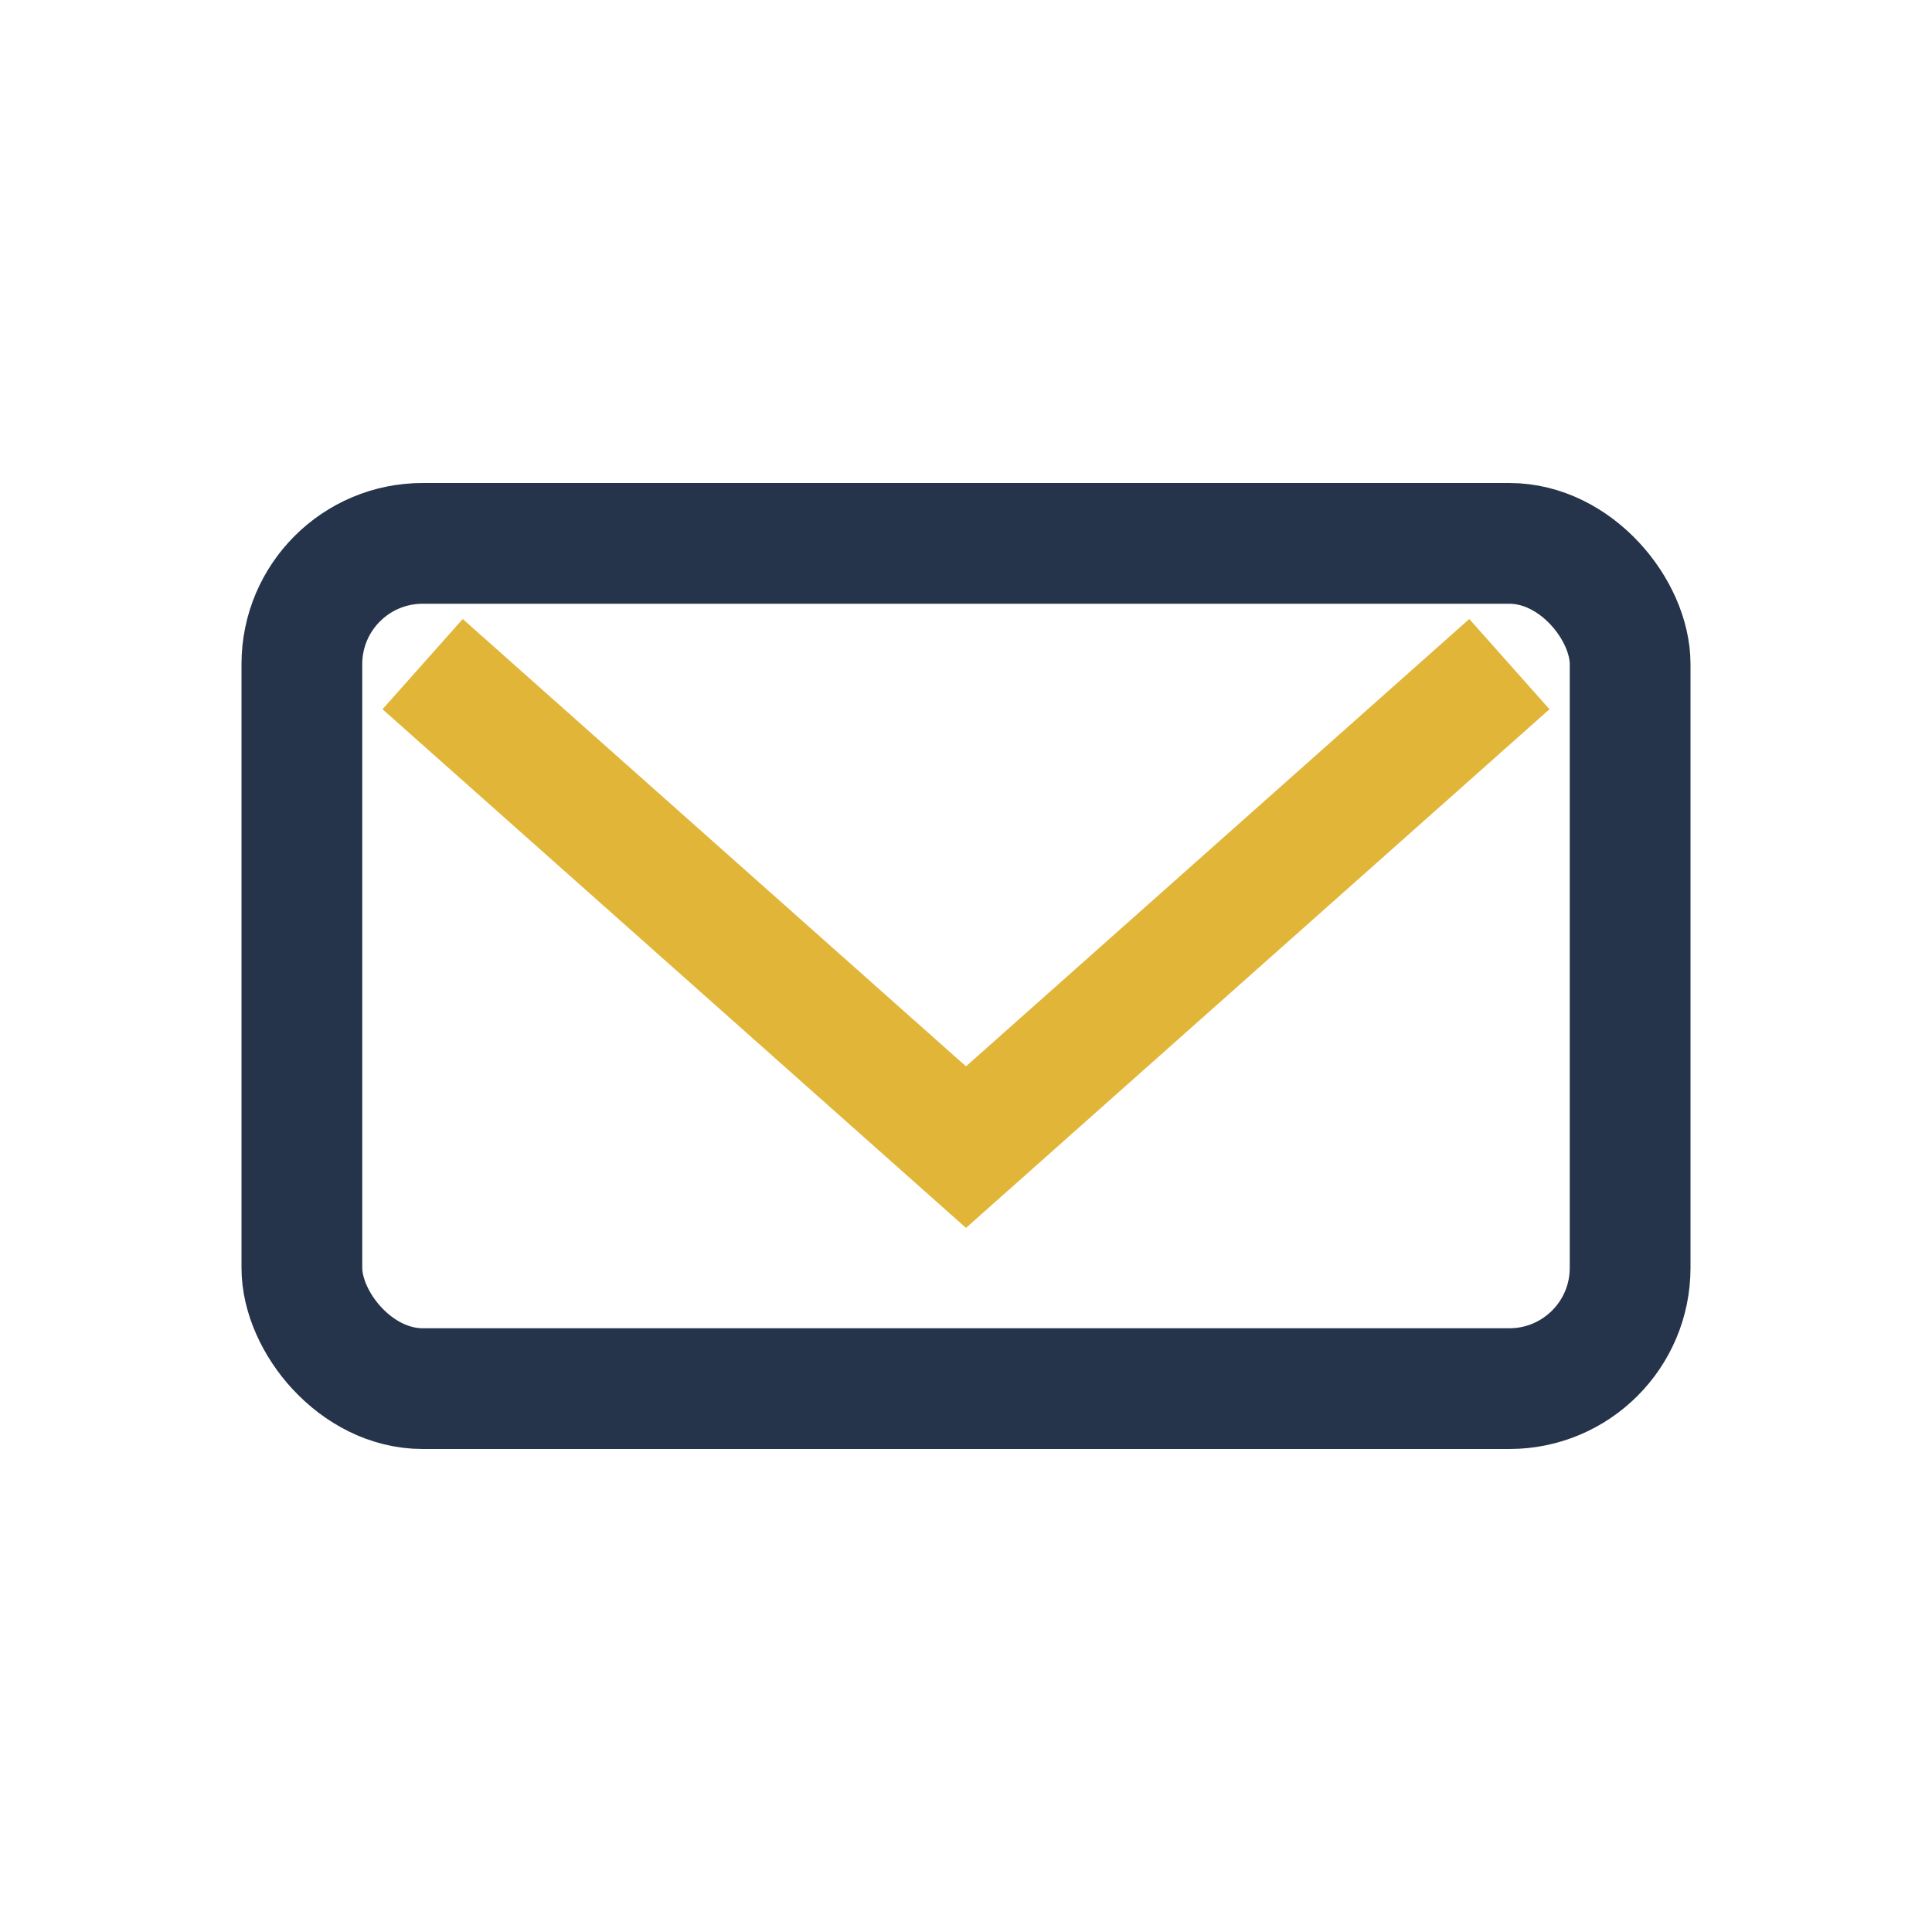
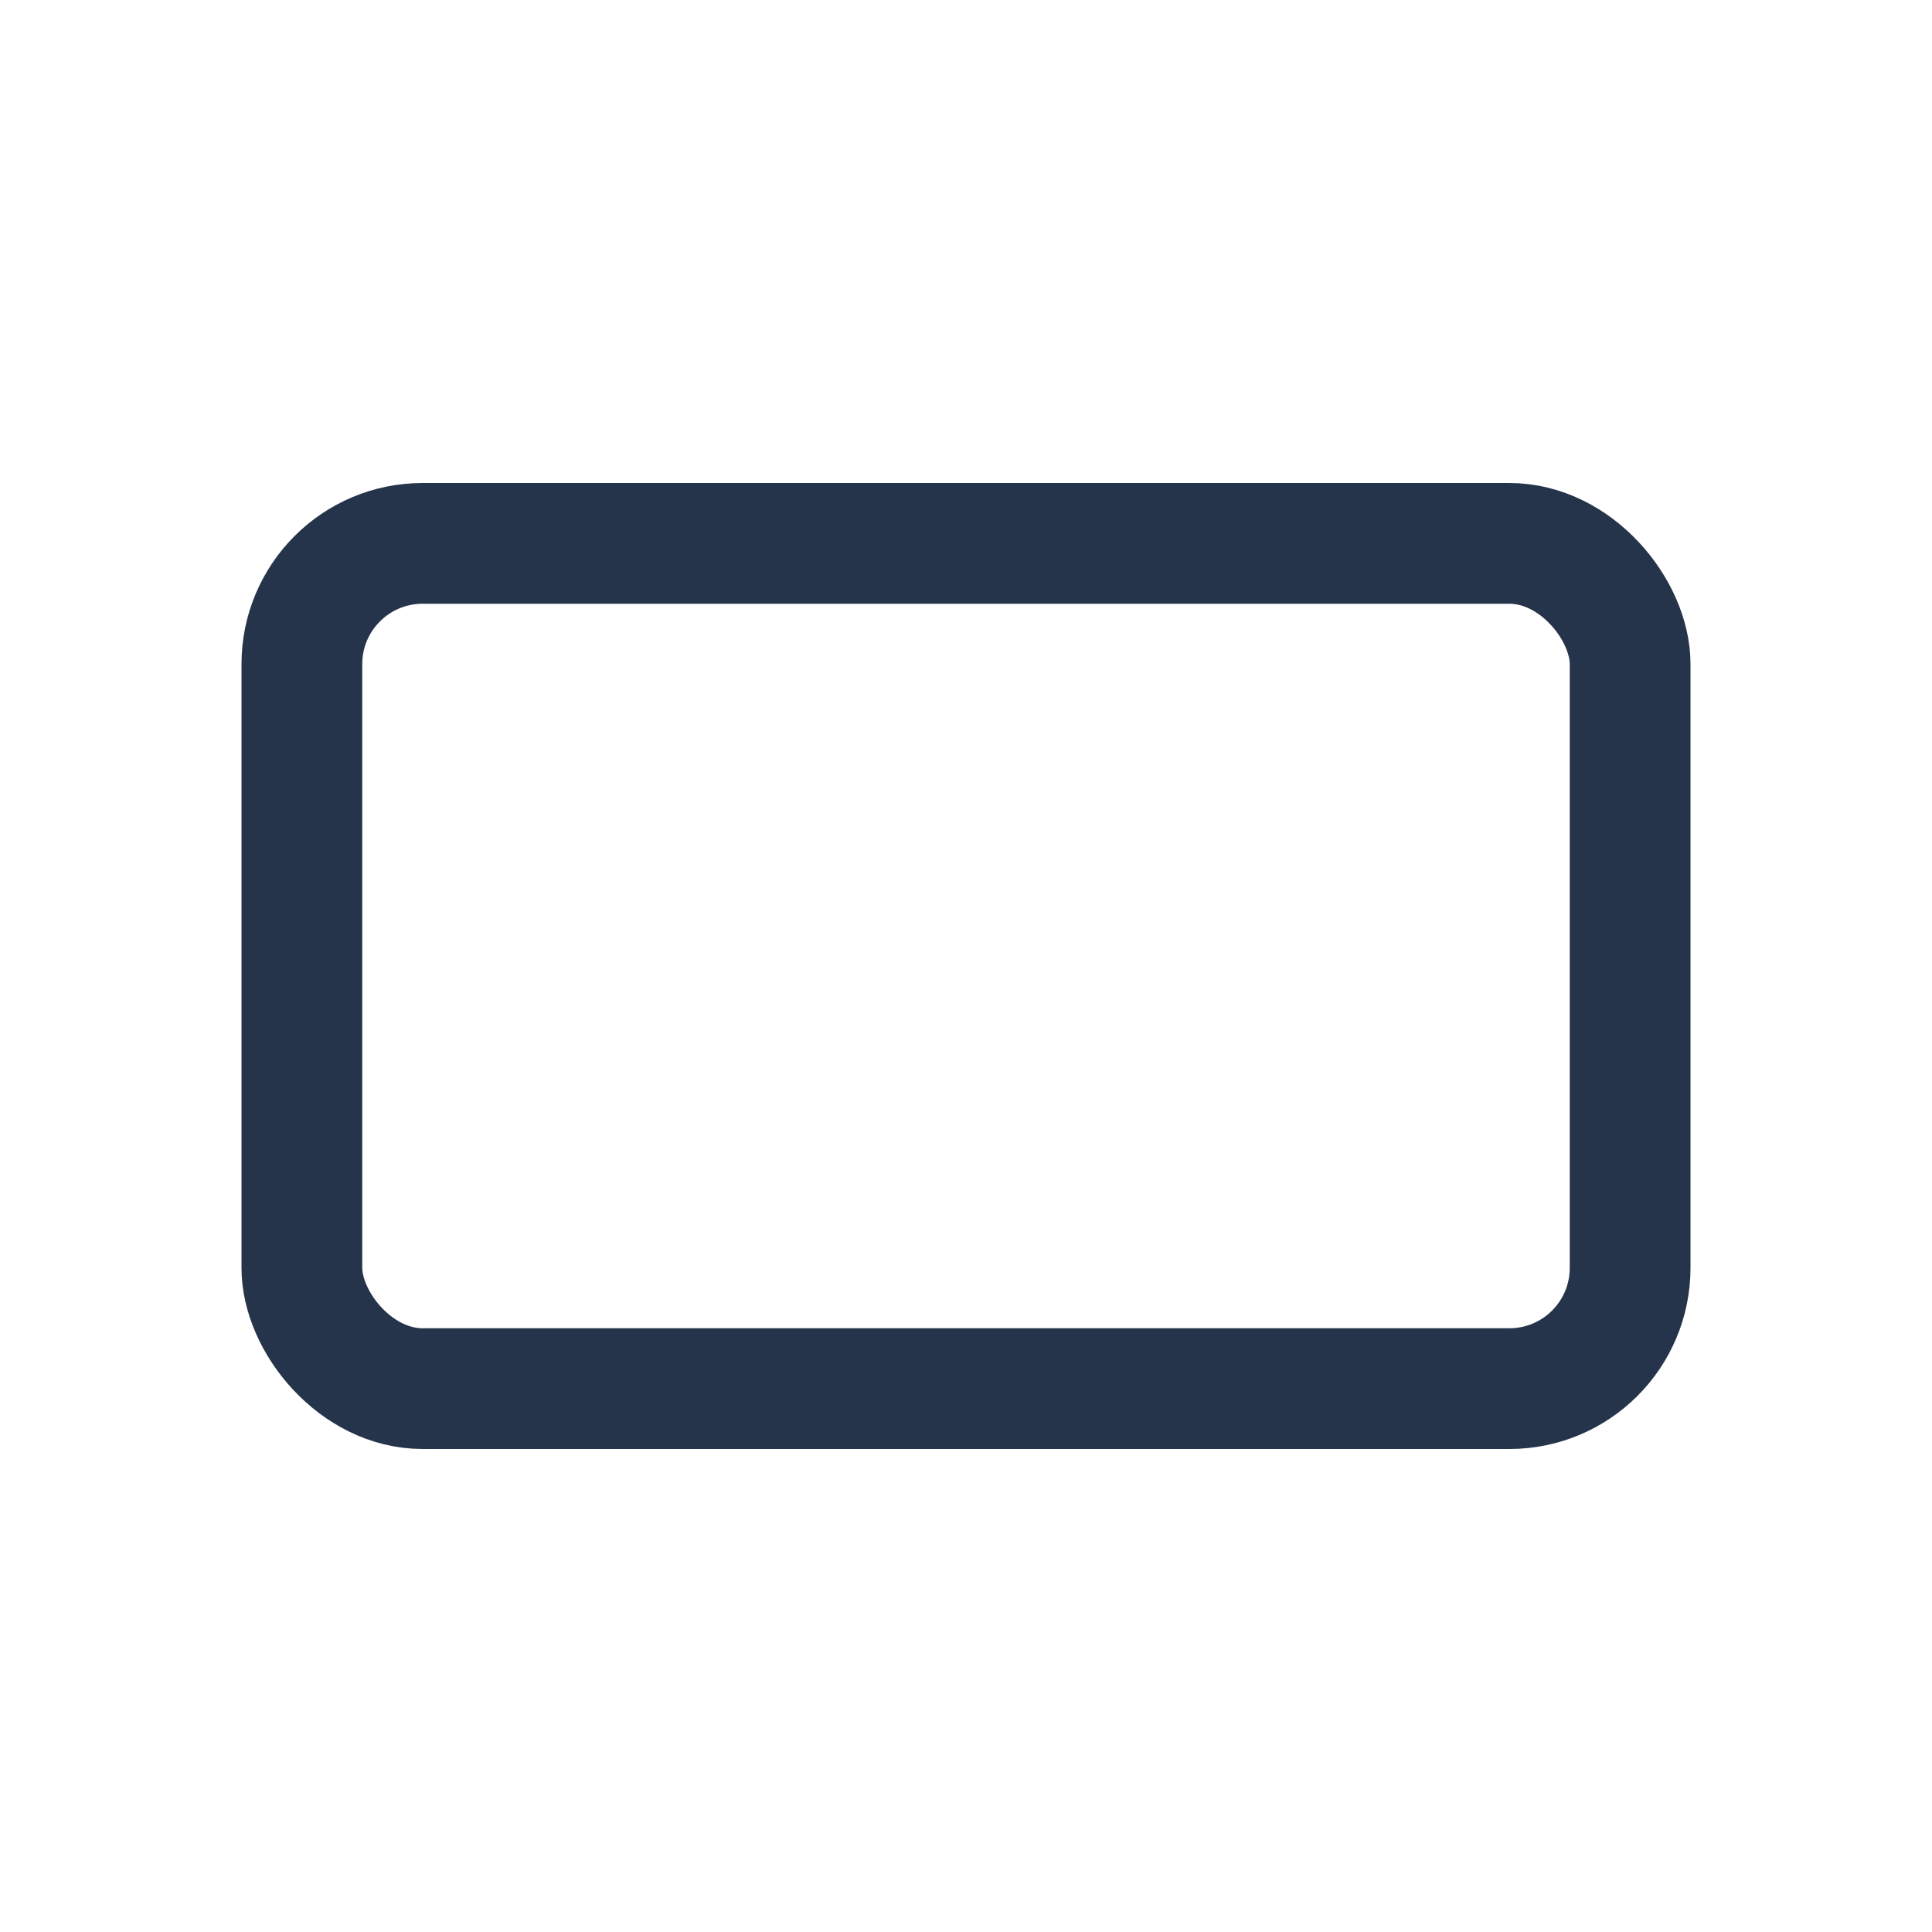
<svg xmlns="http://www.w3.org/2000/svg" width="32" height="32" viewBox="0 0 32 32">
  <rect x="5" y="9" width="22" height="14" rx="2" fill="none" stroke="#25344A" stroke-width="2" />
-   <path d="M7 11l9 8 9-8" stroke="#E1B537" stroke-width="2" fill="none" />
</svg>